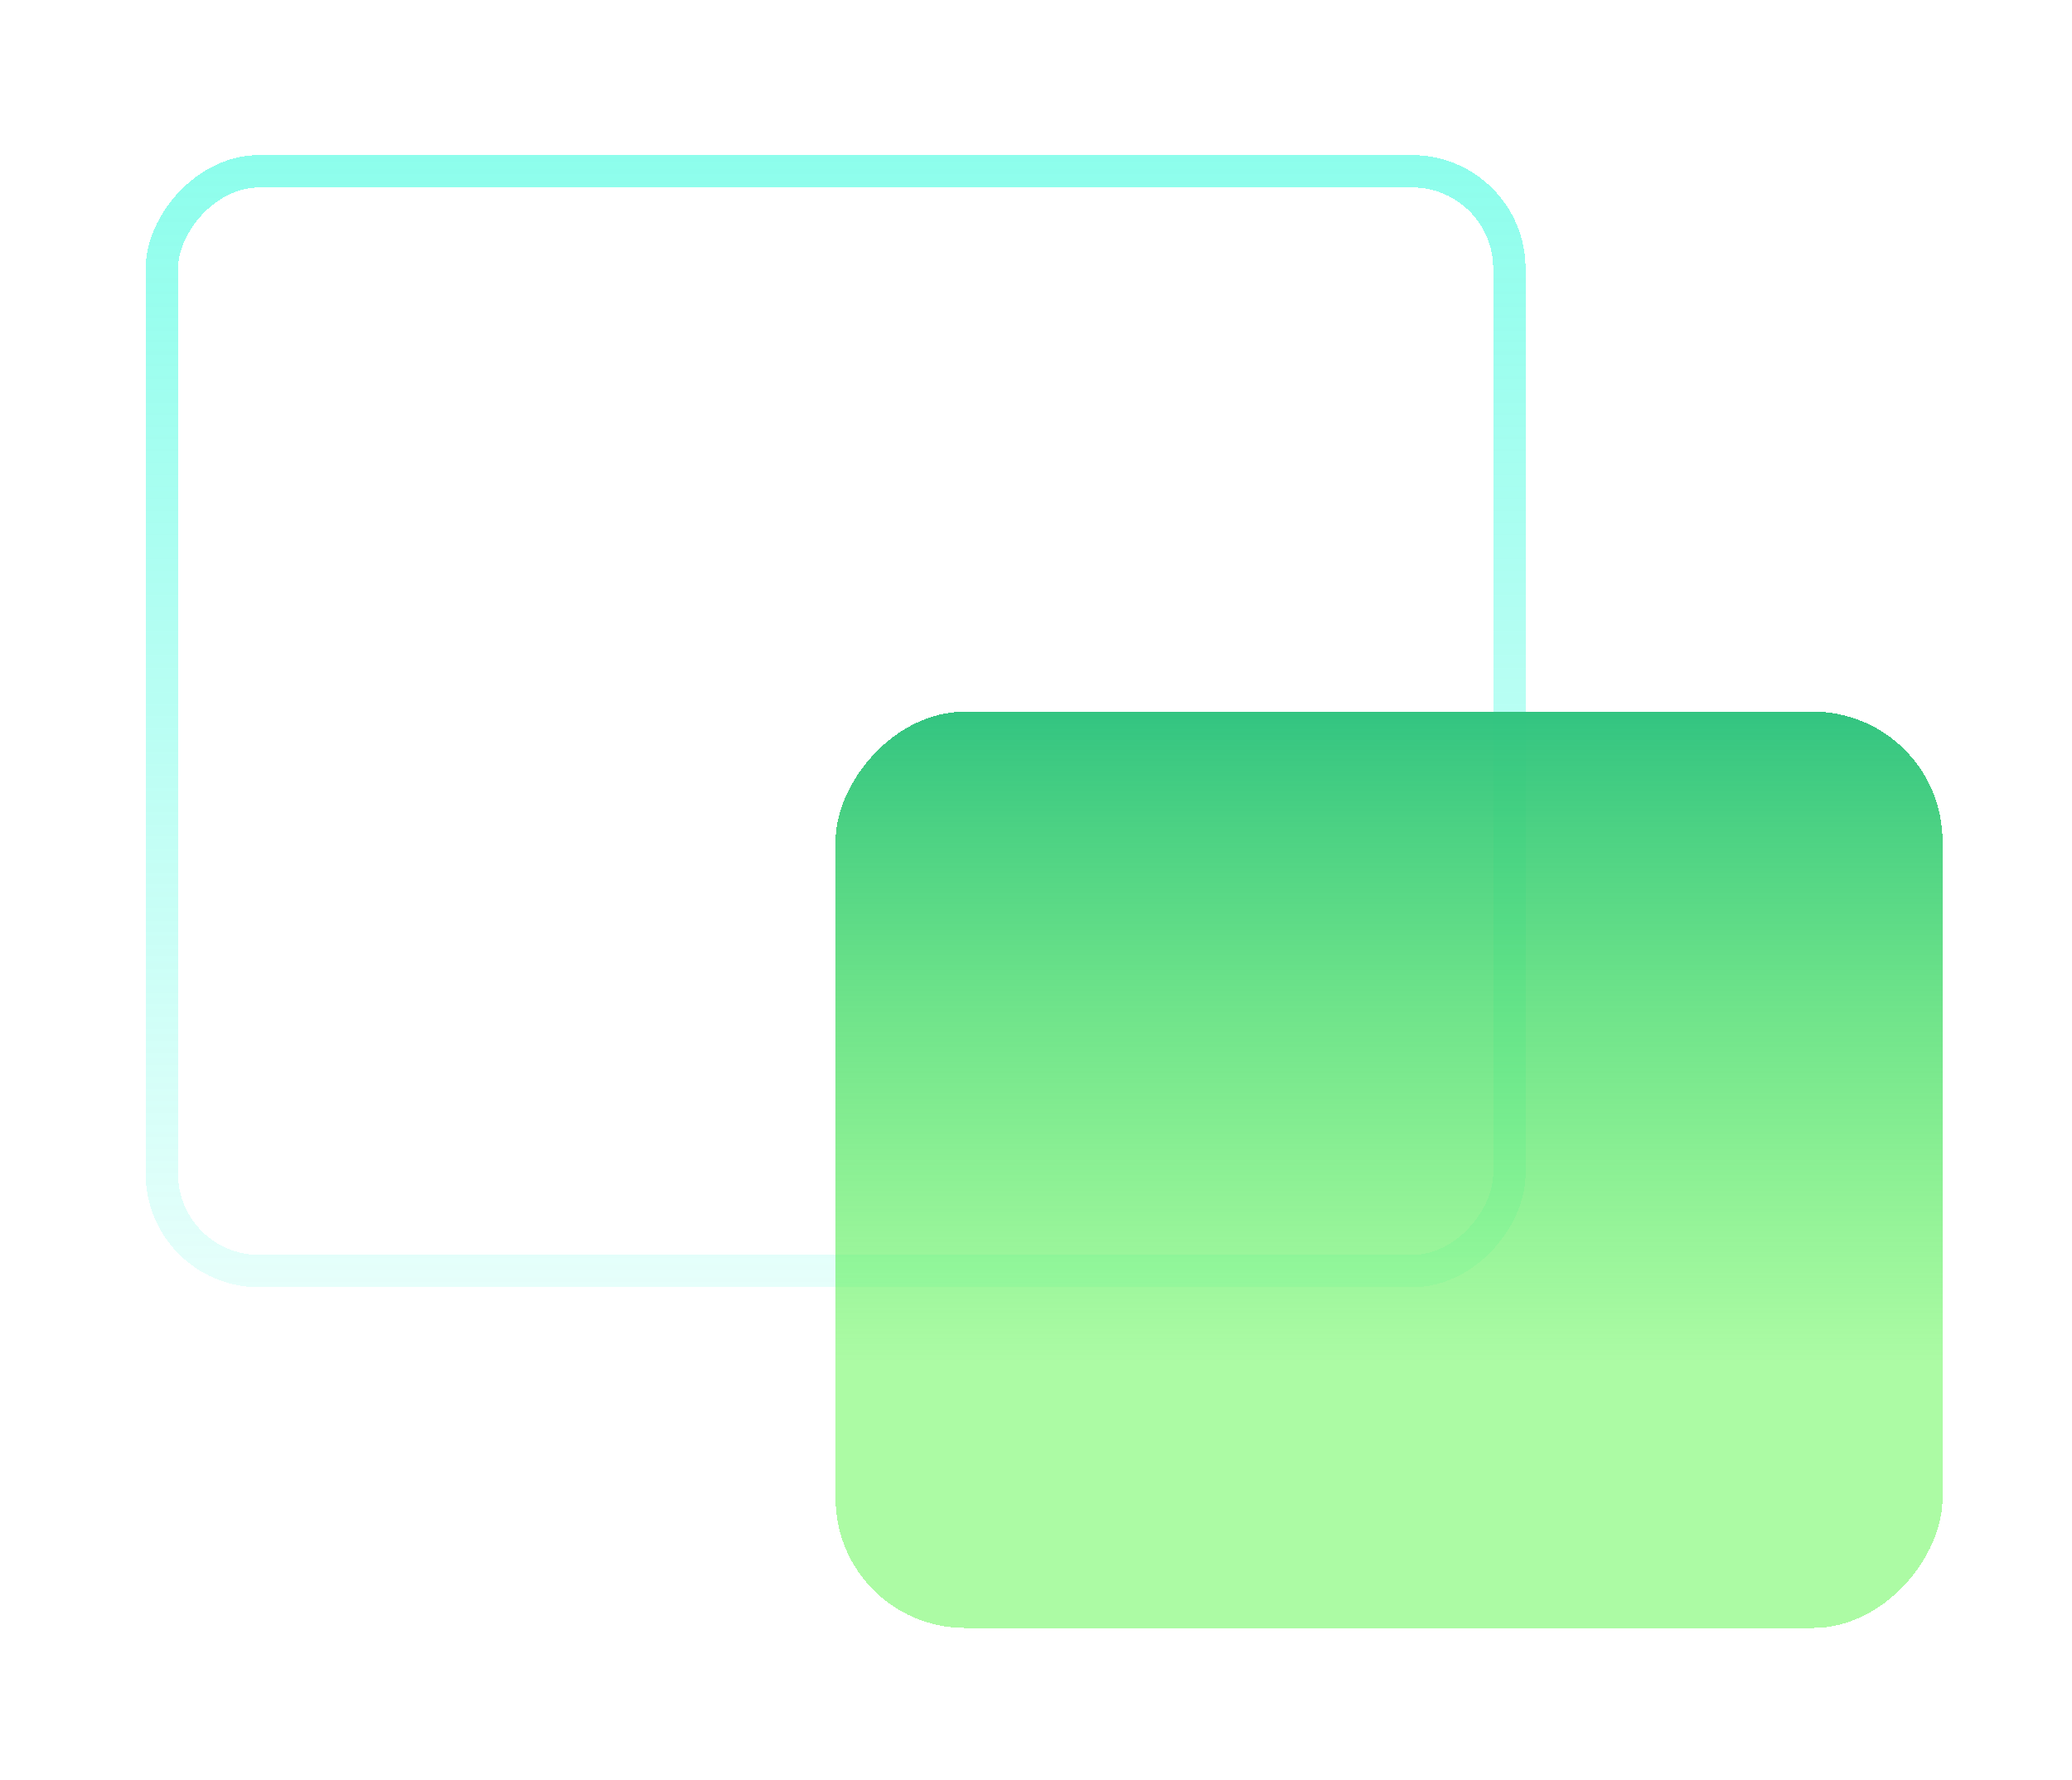
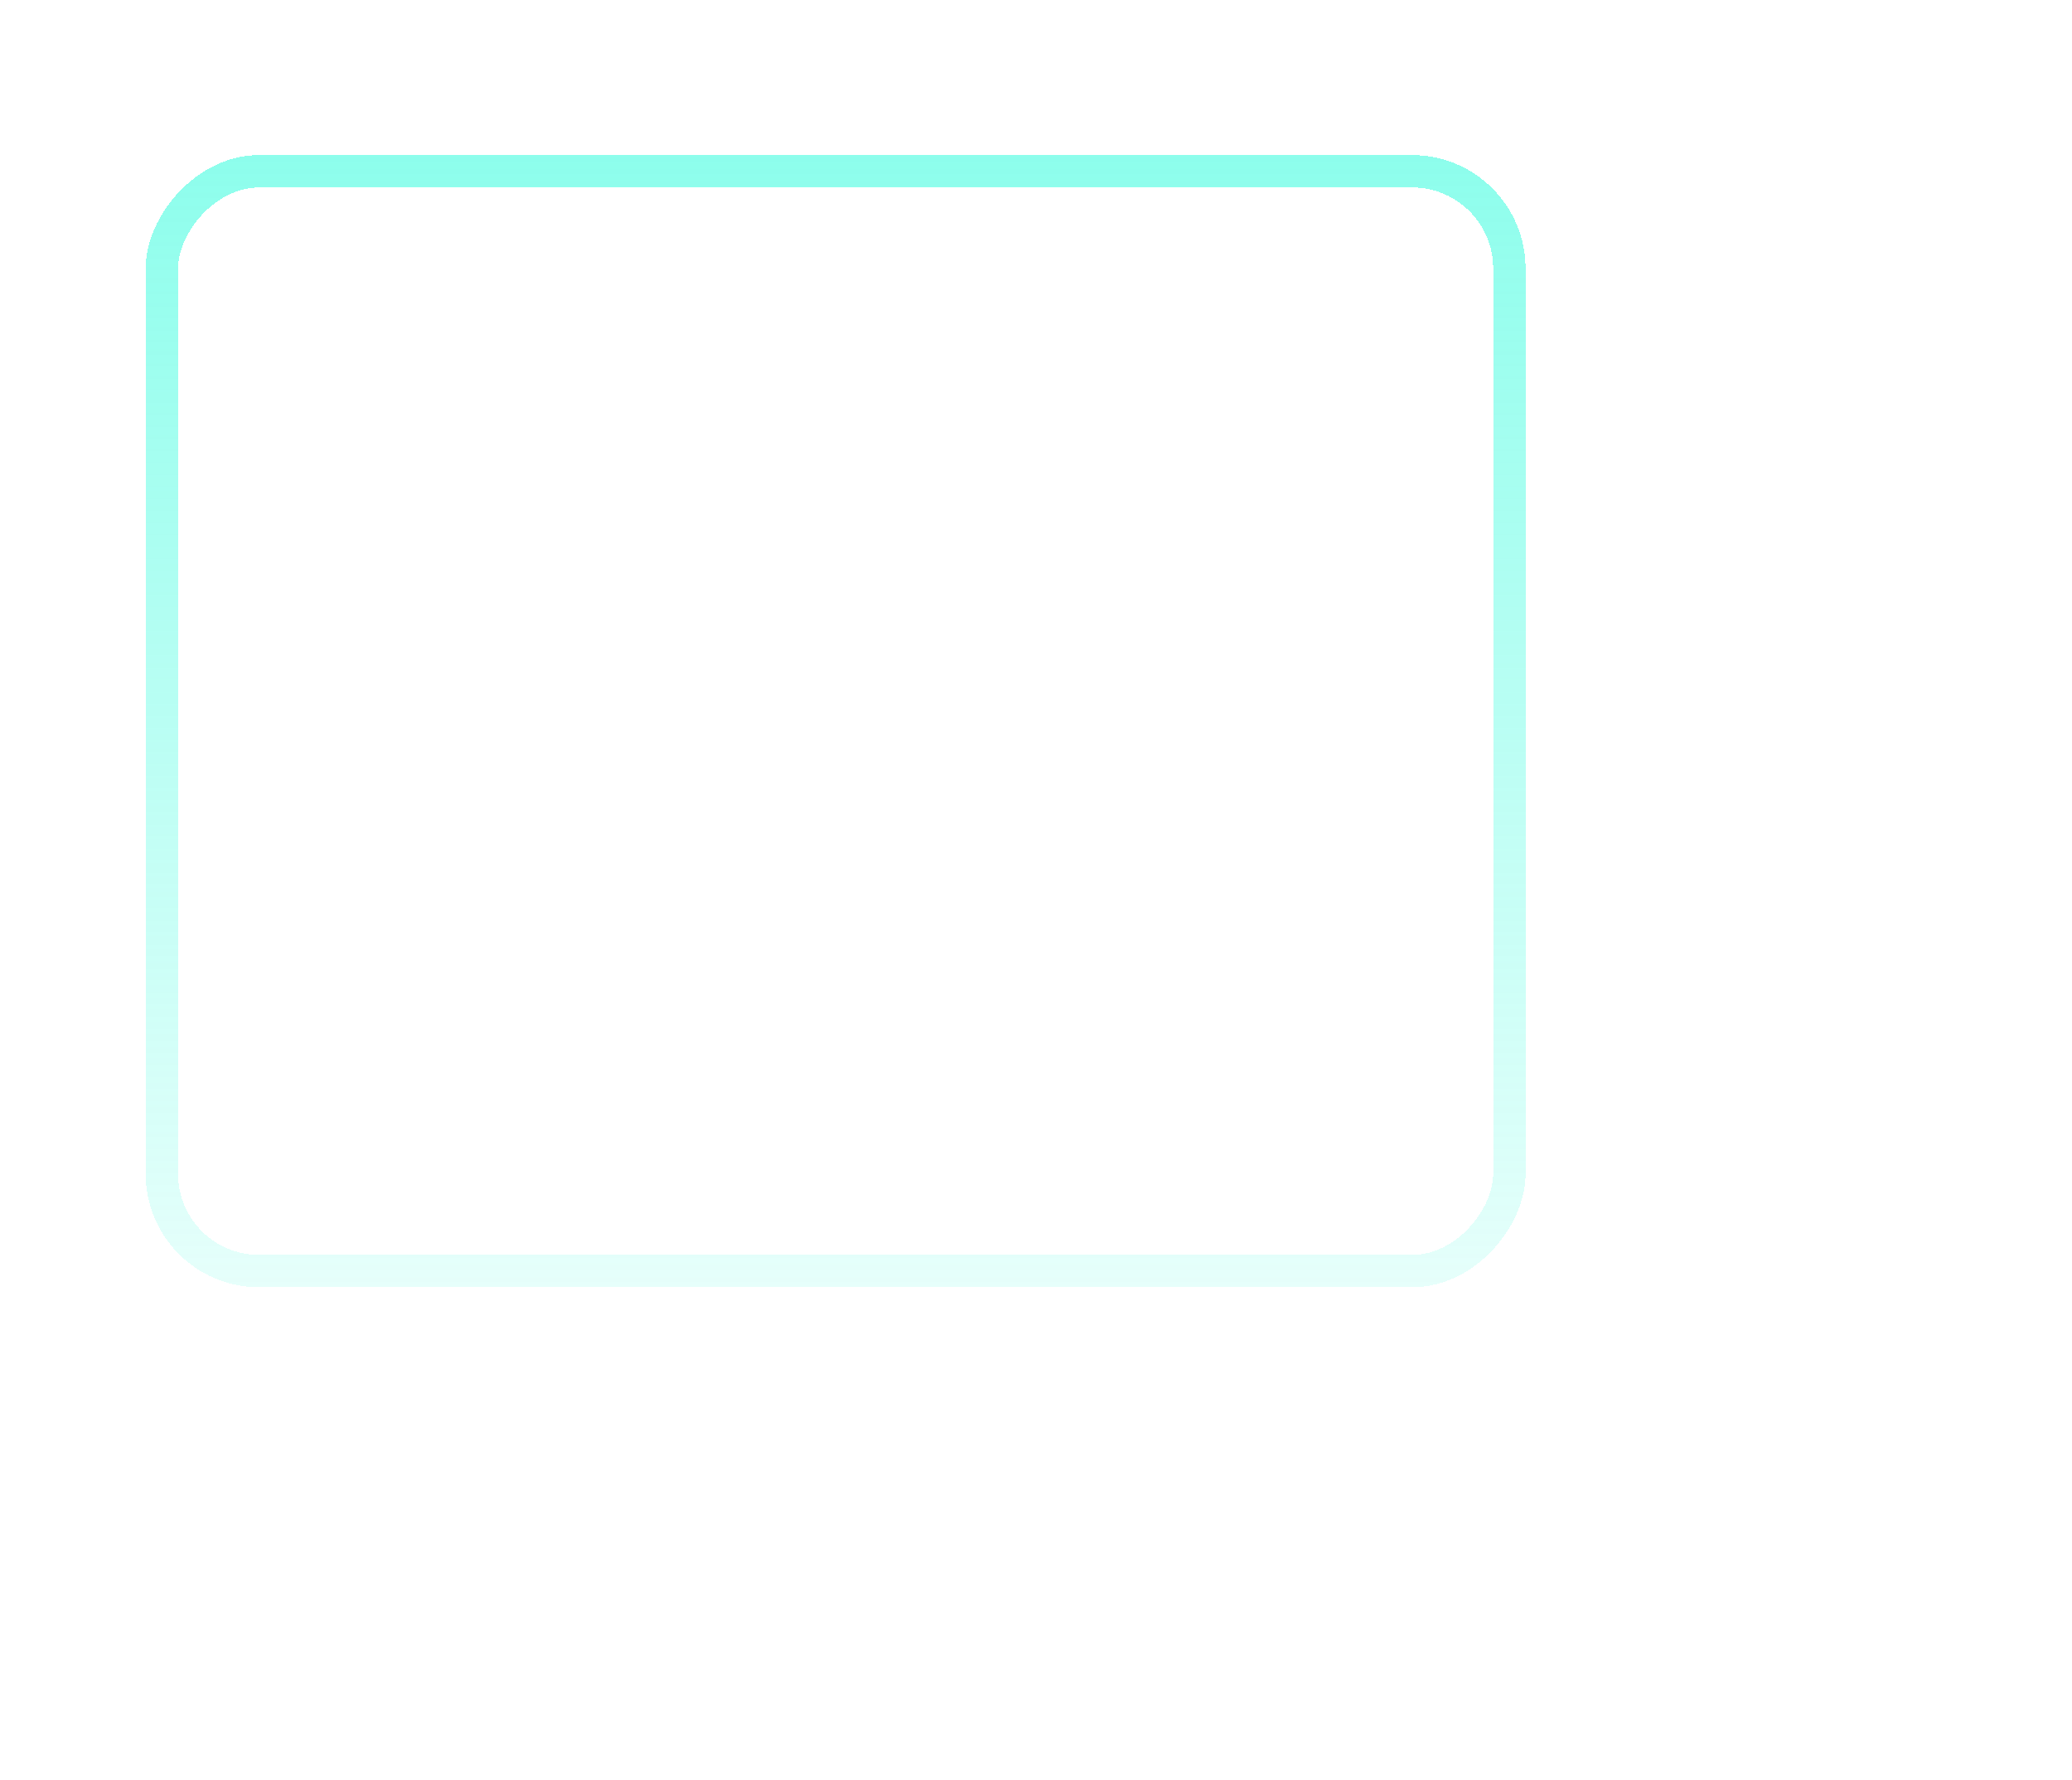
<svg xmlns="http://www.w3.org/2000/svg" width="64" height="55" viewBox="0 0 64 55" fill="none">
  <g id="iconAss/1">
    <g id="Rectangle 422" filter="url(#filter0_d_1862_4561)">
      <rect x="-1" y="1" width="41.621" height="33.974" rx="3" transform="matrix(-1 0 0 1 45.621 0.292)" stroke="url(#paint0_linear_1862_4561)" stroke-opacity="0.48" strokeWidth="2" shape-rendering="crispEdges" />
    </g>
    <g id="Rectangle 421" filter="url(#filter1_d_1862_4561)">
-       <rect width="34.19" height="28.308" rx="4" transform="matrix(-1 0 0 1 60 17.984)" fill="url(#paint1_linear_1862_4561)" shape-rendering="crispEdges" />
-     </g>
+       </g>
  </g>
  <defs>
    <filter id="filter0_d_1862_4561" x="0" y="0.292" width="51.621" height="43.974" filterUnits="userSpaceOnUse" color-interpolation-filters="sRGB">
      <feFlood flood-opacity="0" result="BackgroundImageFix" />
      <feColorMatrix in="SourceAlpha" type="matrix" values="0 0 0 0 0 0 0 0 0 0 0 0 0 0 0 0 0 0 127 0" result="hardAlpha" />
      <feOffset dy="4" />
      <feGaussianBlur stdDeviation="2" />
      <feComposite in2="hardAlpha" operator="out" />
      <feColorMatrix type="matrix" values="0 0 0 0 0.059 0 0 0 0 0.988 0 0 0 0 0.843 0 0 0 0.12 0" />
      <feBlend mode="normal" in2="BackgroundImageFix" result="effect1_dropShadow_1862_4561" />
      <feBlend mode="normal" in="SourceGraphic" in2="effect1_dropShadow_1862_4561" result="shape" />
    </filter>
    <filter id="filter1_d_1862_4561" x="21.811" y="17.984" width="42.19" height="36.308" filterUnits="userSpaceOnUse" color-interpolation-filters="sRGB">
      <feFlood flood-opacity="0" result="BackgroundImageFix" />
      <feColorMatrix in="SourceAlpha" type="matrix" values="0 0 0 0 0 0 0 0 0 0 0 0 0 0 0 0 0 0 127 0" result="hardAlpha" />
      <feOffset dy="4" />
      <feGaussianBlur stdDeviation="2" />
      <feComposite in2="hardAlpha" operator="out" />
      <feColorMatrix type="matrix" values="0 0 0 0 0.059 0 0 0 0 0.988 0 0 0 0 0.843 0 0 0 0.12 0" />
      <feBlend mode="normal" in2="BackgroundImageFix" result="effect1_dropShadow_1862_4561" />
      <feBlend mode="normal" in="SourceGraphic" in2="effect1_dropShadow_1862_4561" result="shape" />
    </filter>
    <linearGradient id="paint0_linear_1862_4561" x1="21.811" y1="0" x2="21.811" y2="35.974" gradientUnits="userSpaceOnUse">
      <stop stop-color="#0FFCD7" />
      <stop offset="1" stop-color="#0FFCD7" stop-opacity="0.21" />
    </linearGradient>
    <linearGradient id="paint1_linear_1862_4561" x1="17.095" y1="0" x2="17.095" y2="28.308" gradientUnits="userSpaceOnUse">
      <stop stop-color="#33C481" />
      <stop offset="0.713" stop-color="#59F74A" stop-opacity="0.5" />
    </linearGradient>
  </defs>
</svg>